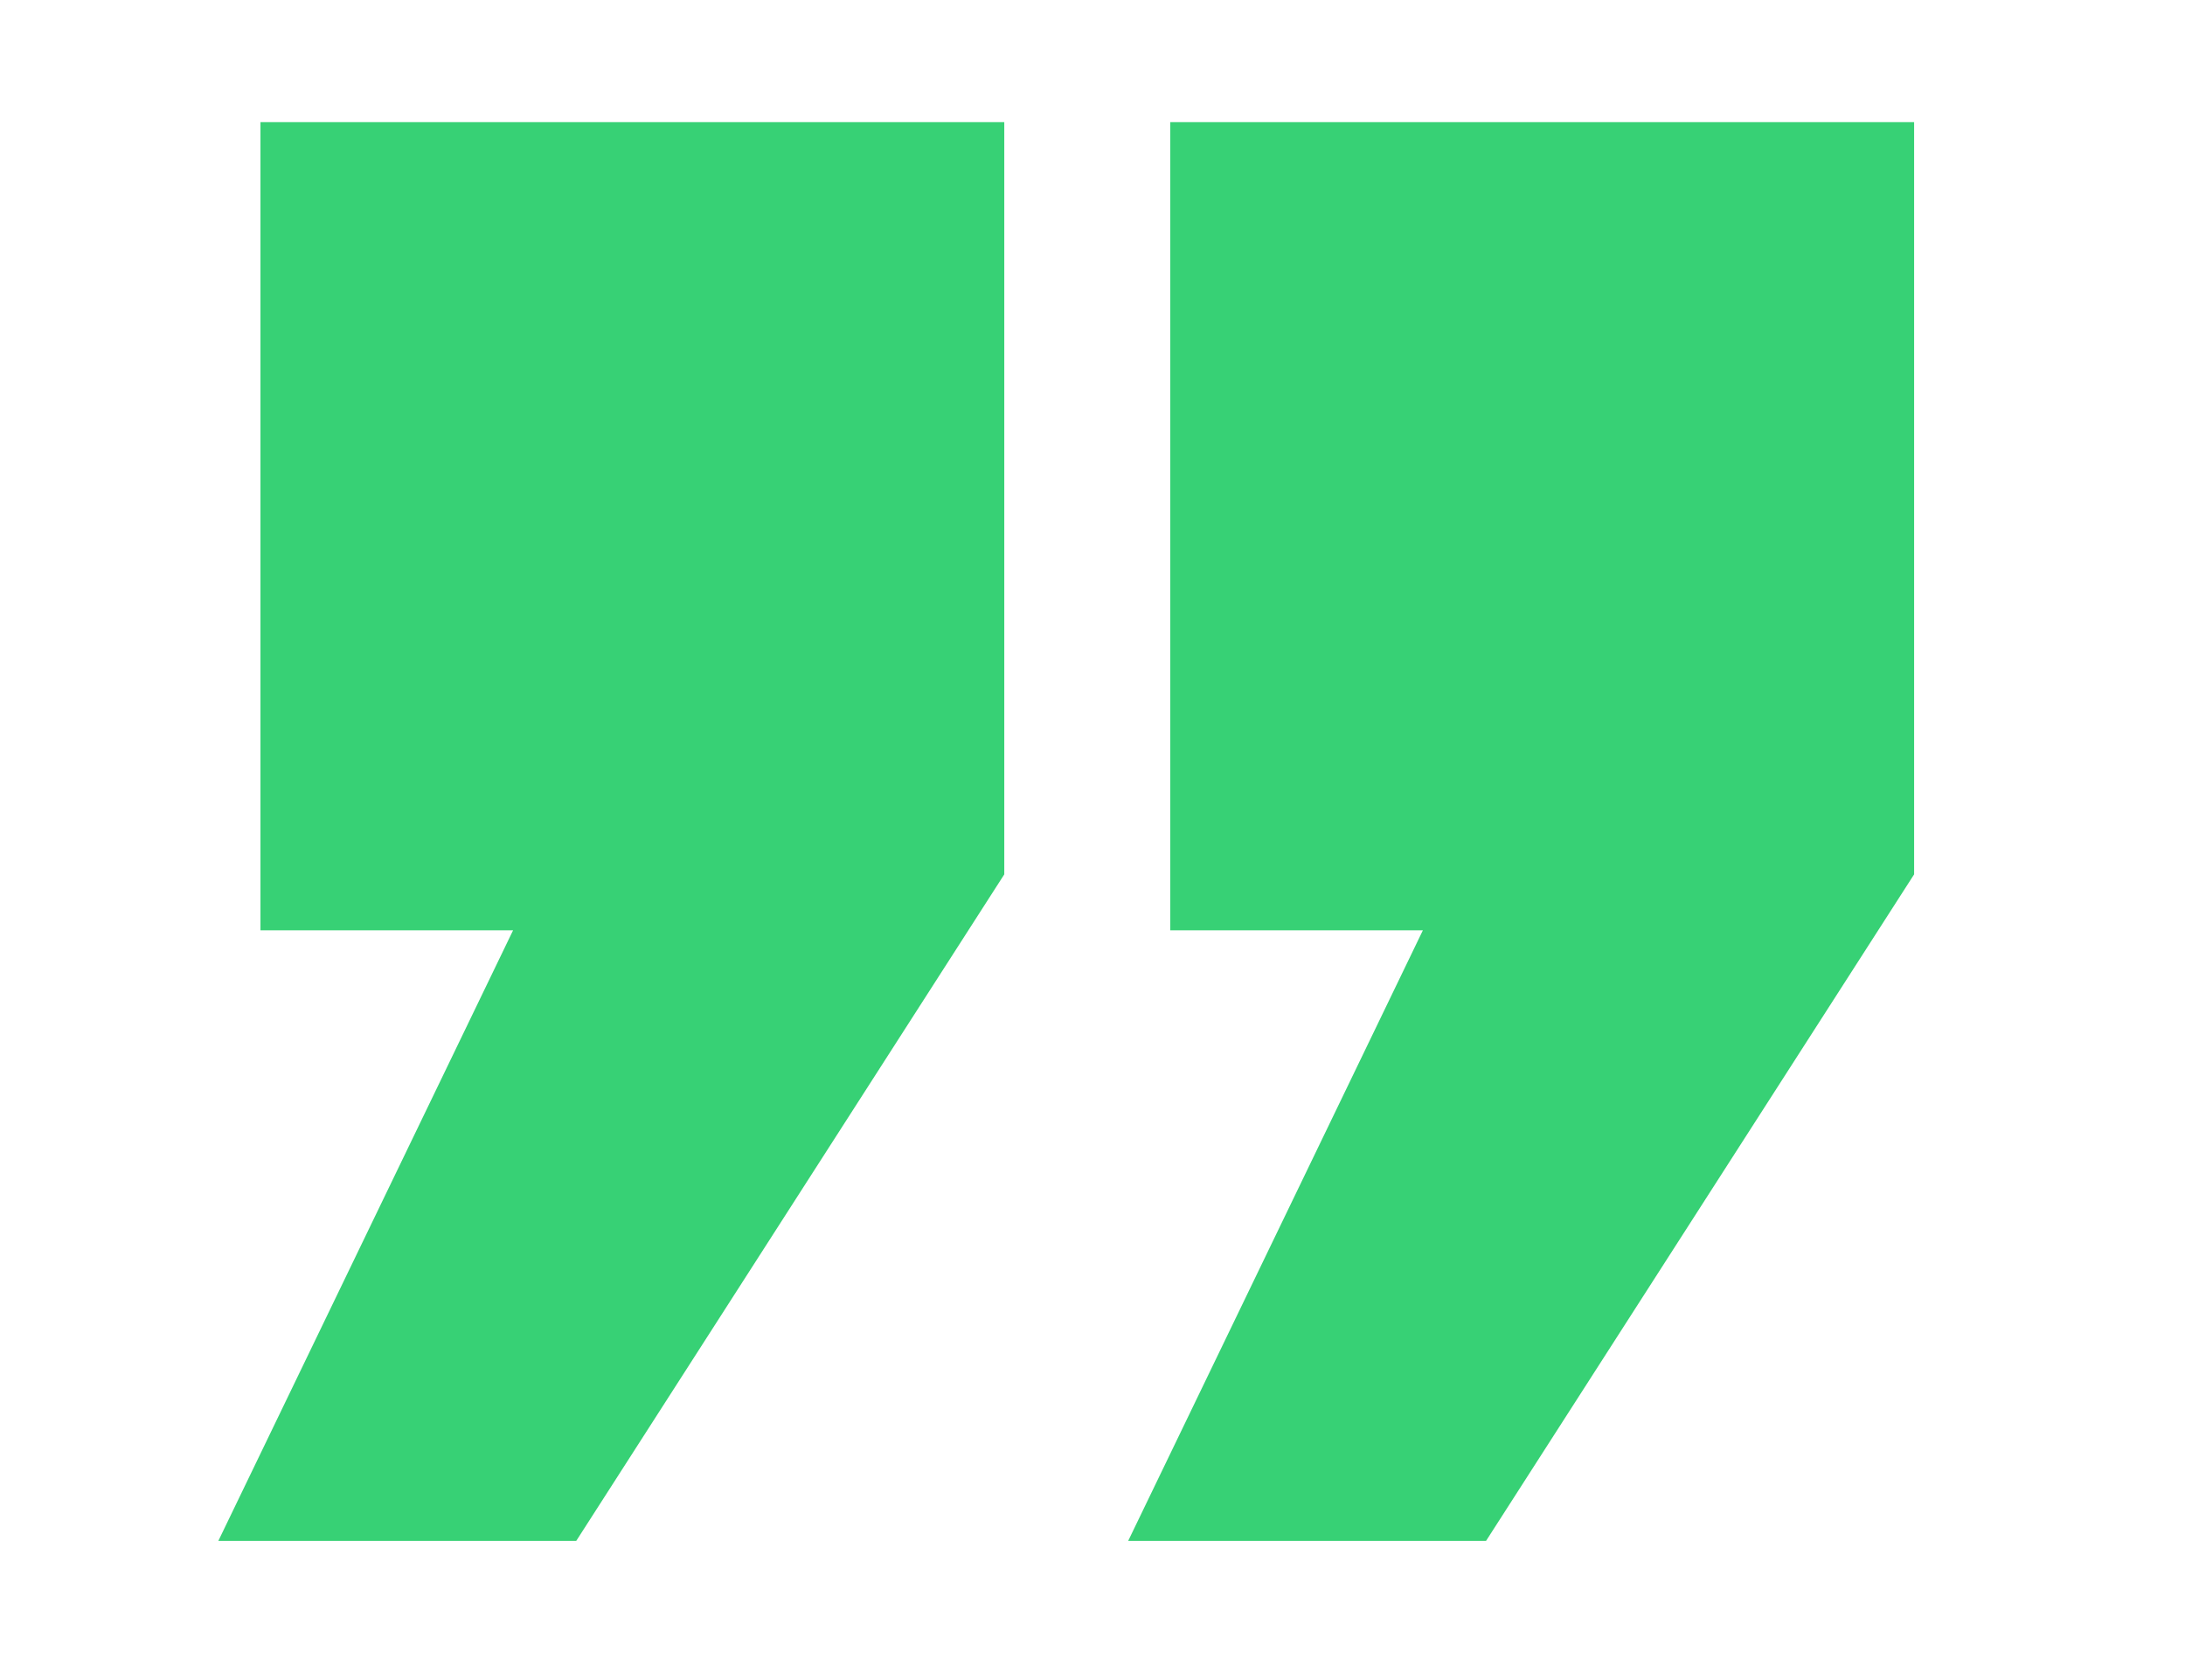
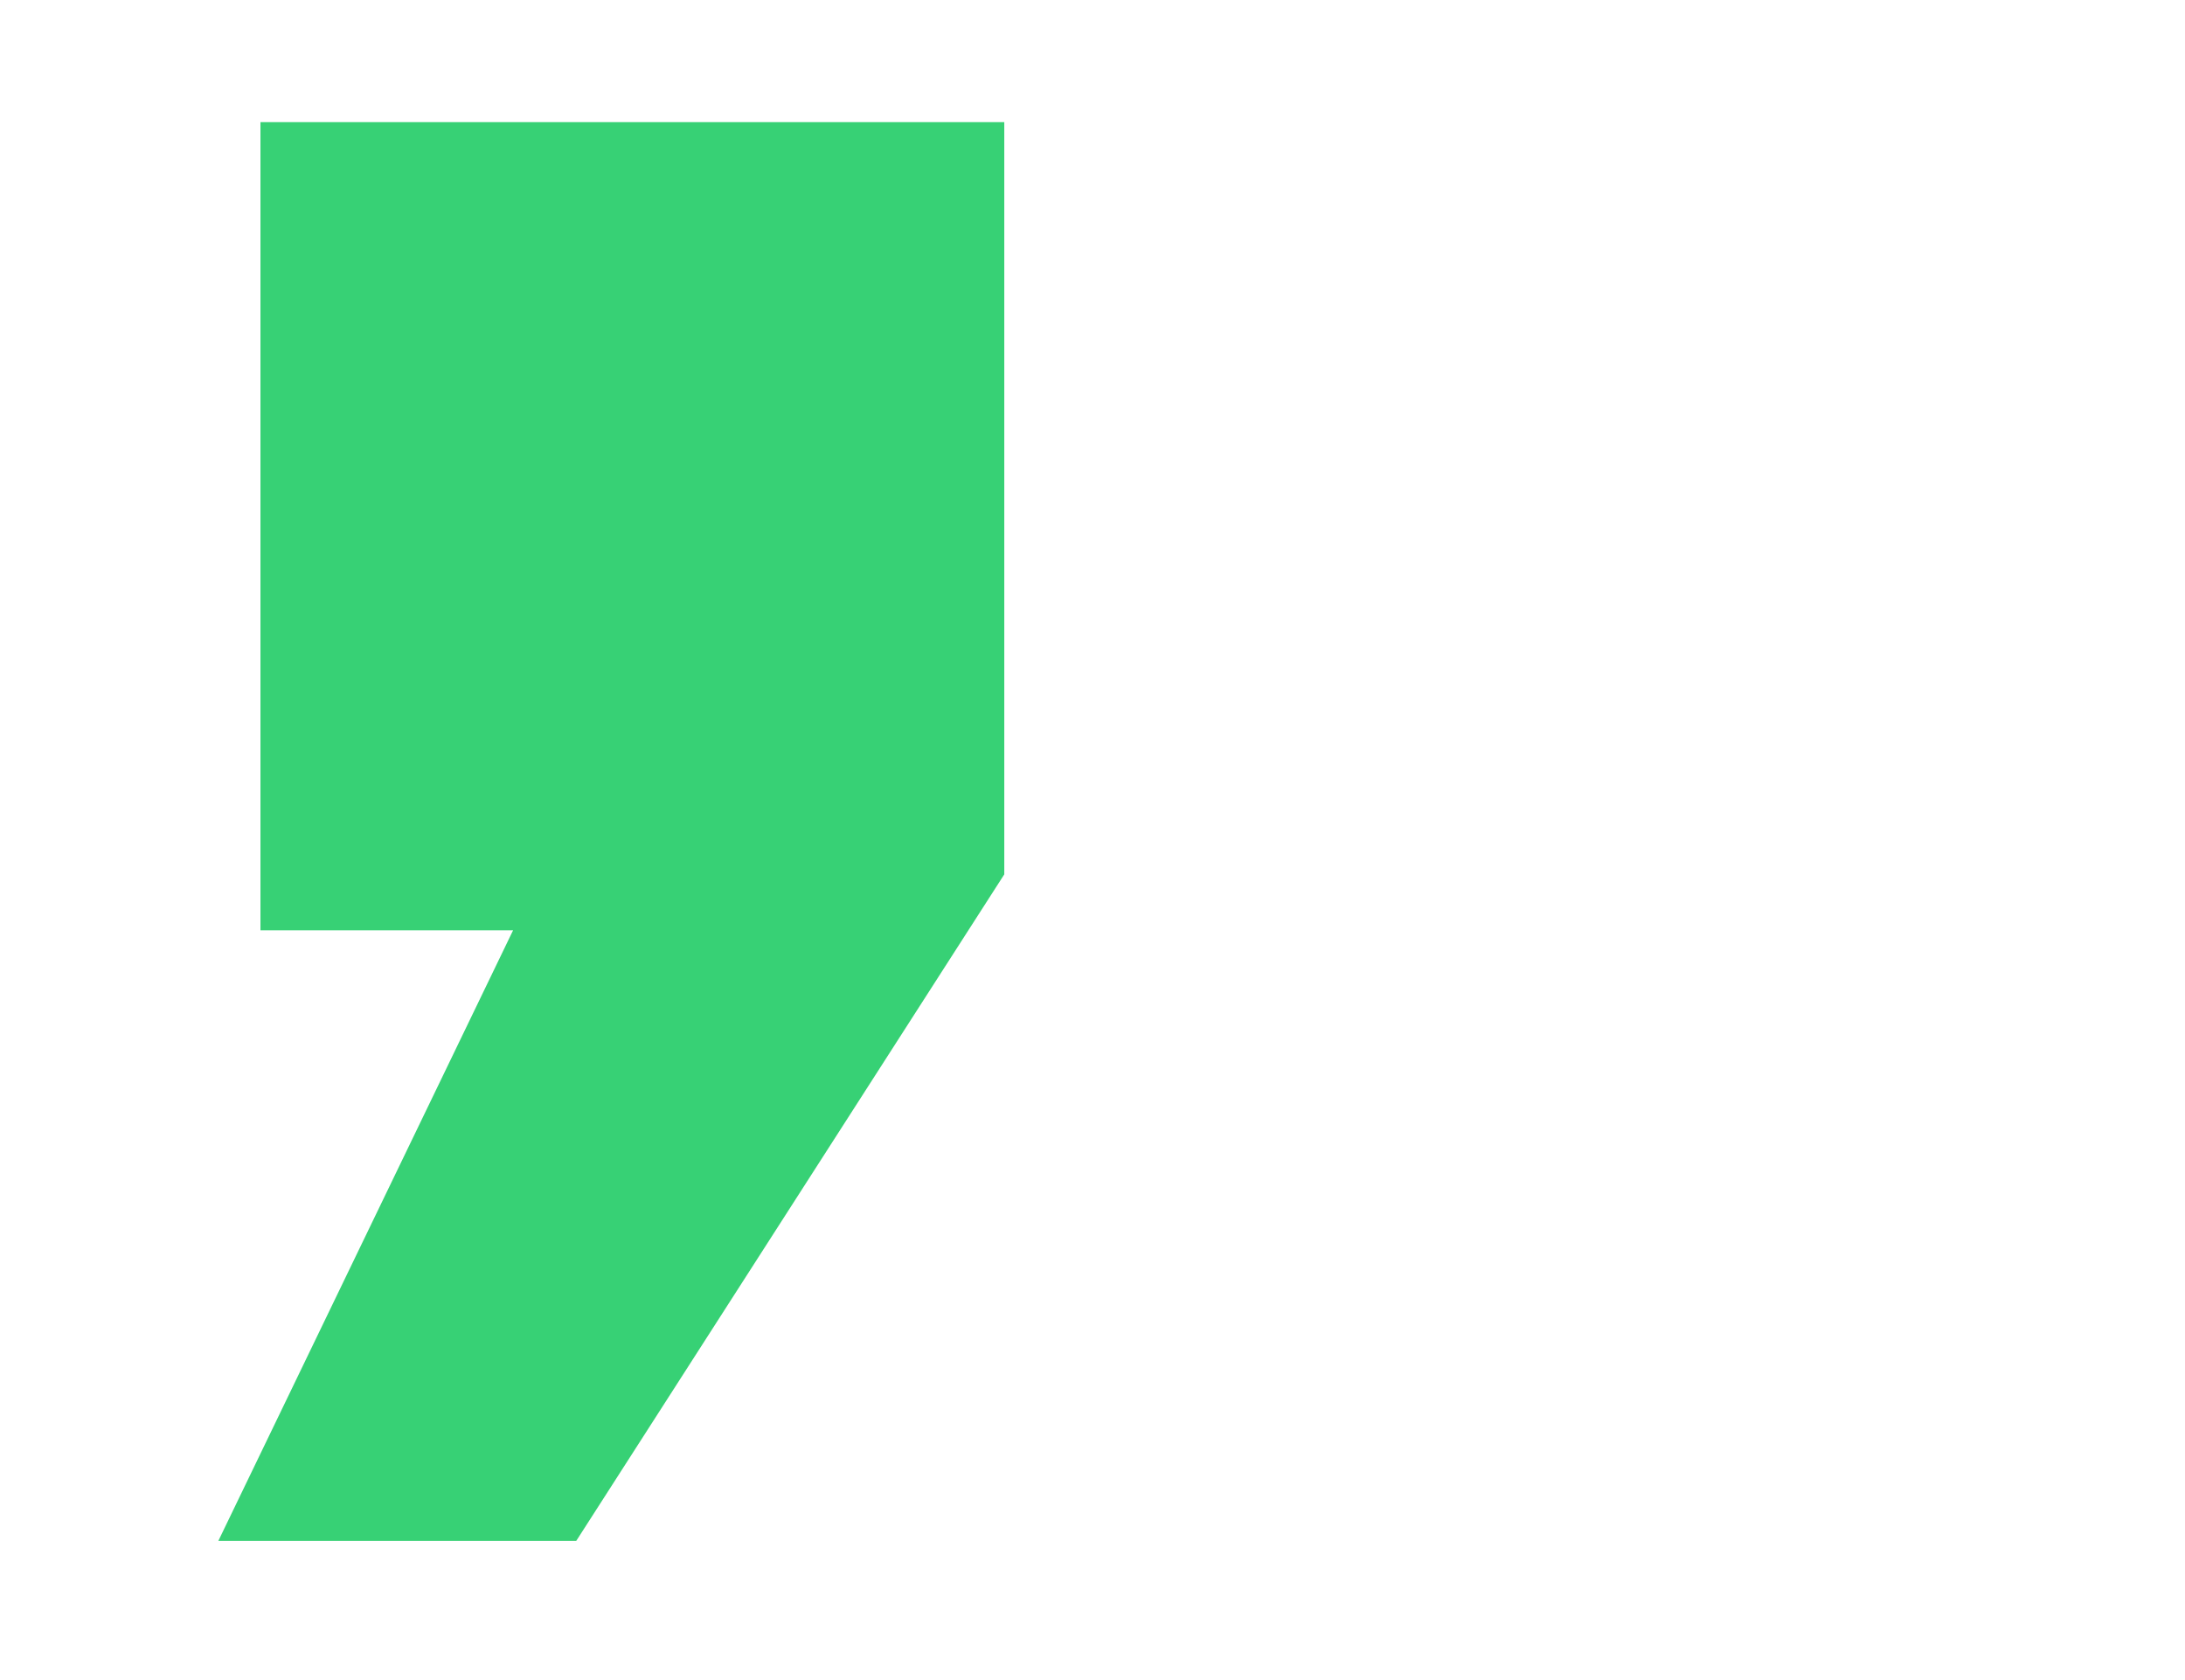
<svg xmlns="http://www.w3.org/2000/svg" version="1.1" id="Layer_1" x="0px" y="0px" width="367.5px" height="282.5px" viewBox="0 0 367.5 282.5" enable-background="new 0 0 367.5 282.5" xml:space="preserve">
-   <polygon fill="#37d175" points="321.939,147.047 249.941,259.141 189.75,259.141 239.317,156.456 196.832,156.456 196.832,20.544   321.939,20.544 " />
  <polygon fill="#37d175" points="168.913,147.047 96.918,259.141 36.722,259.141 86.296,156.456 43.807,156.456 43.807,20.544   168.913,20.544 " />
</svg>